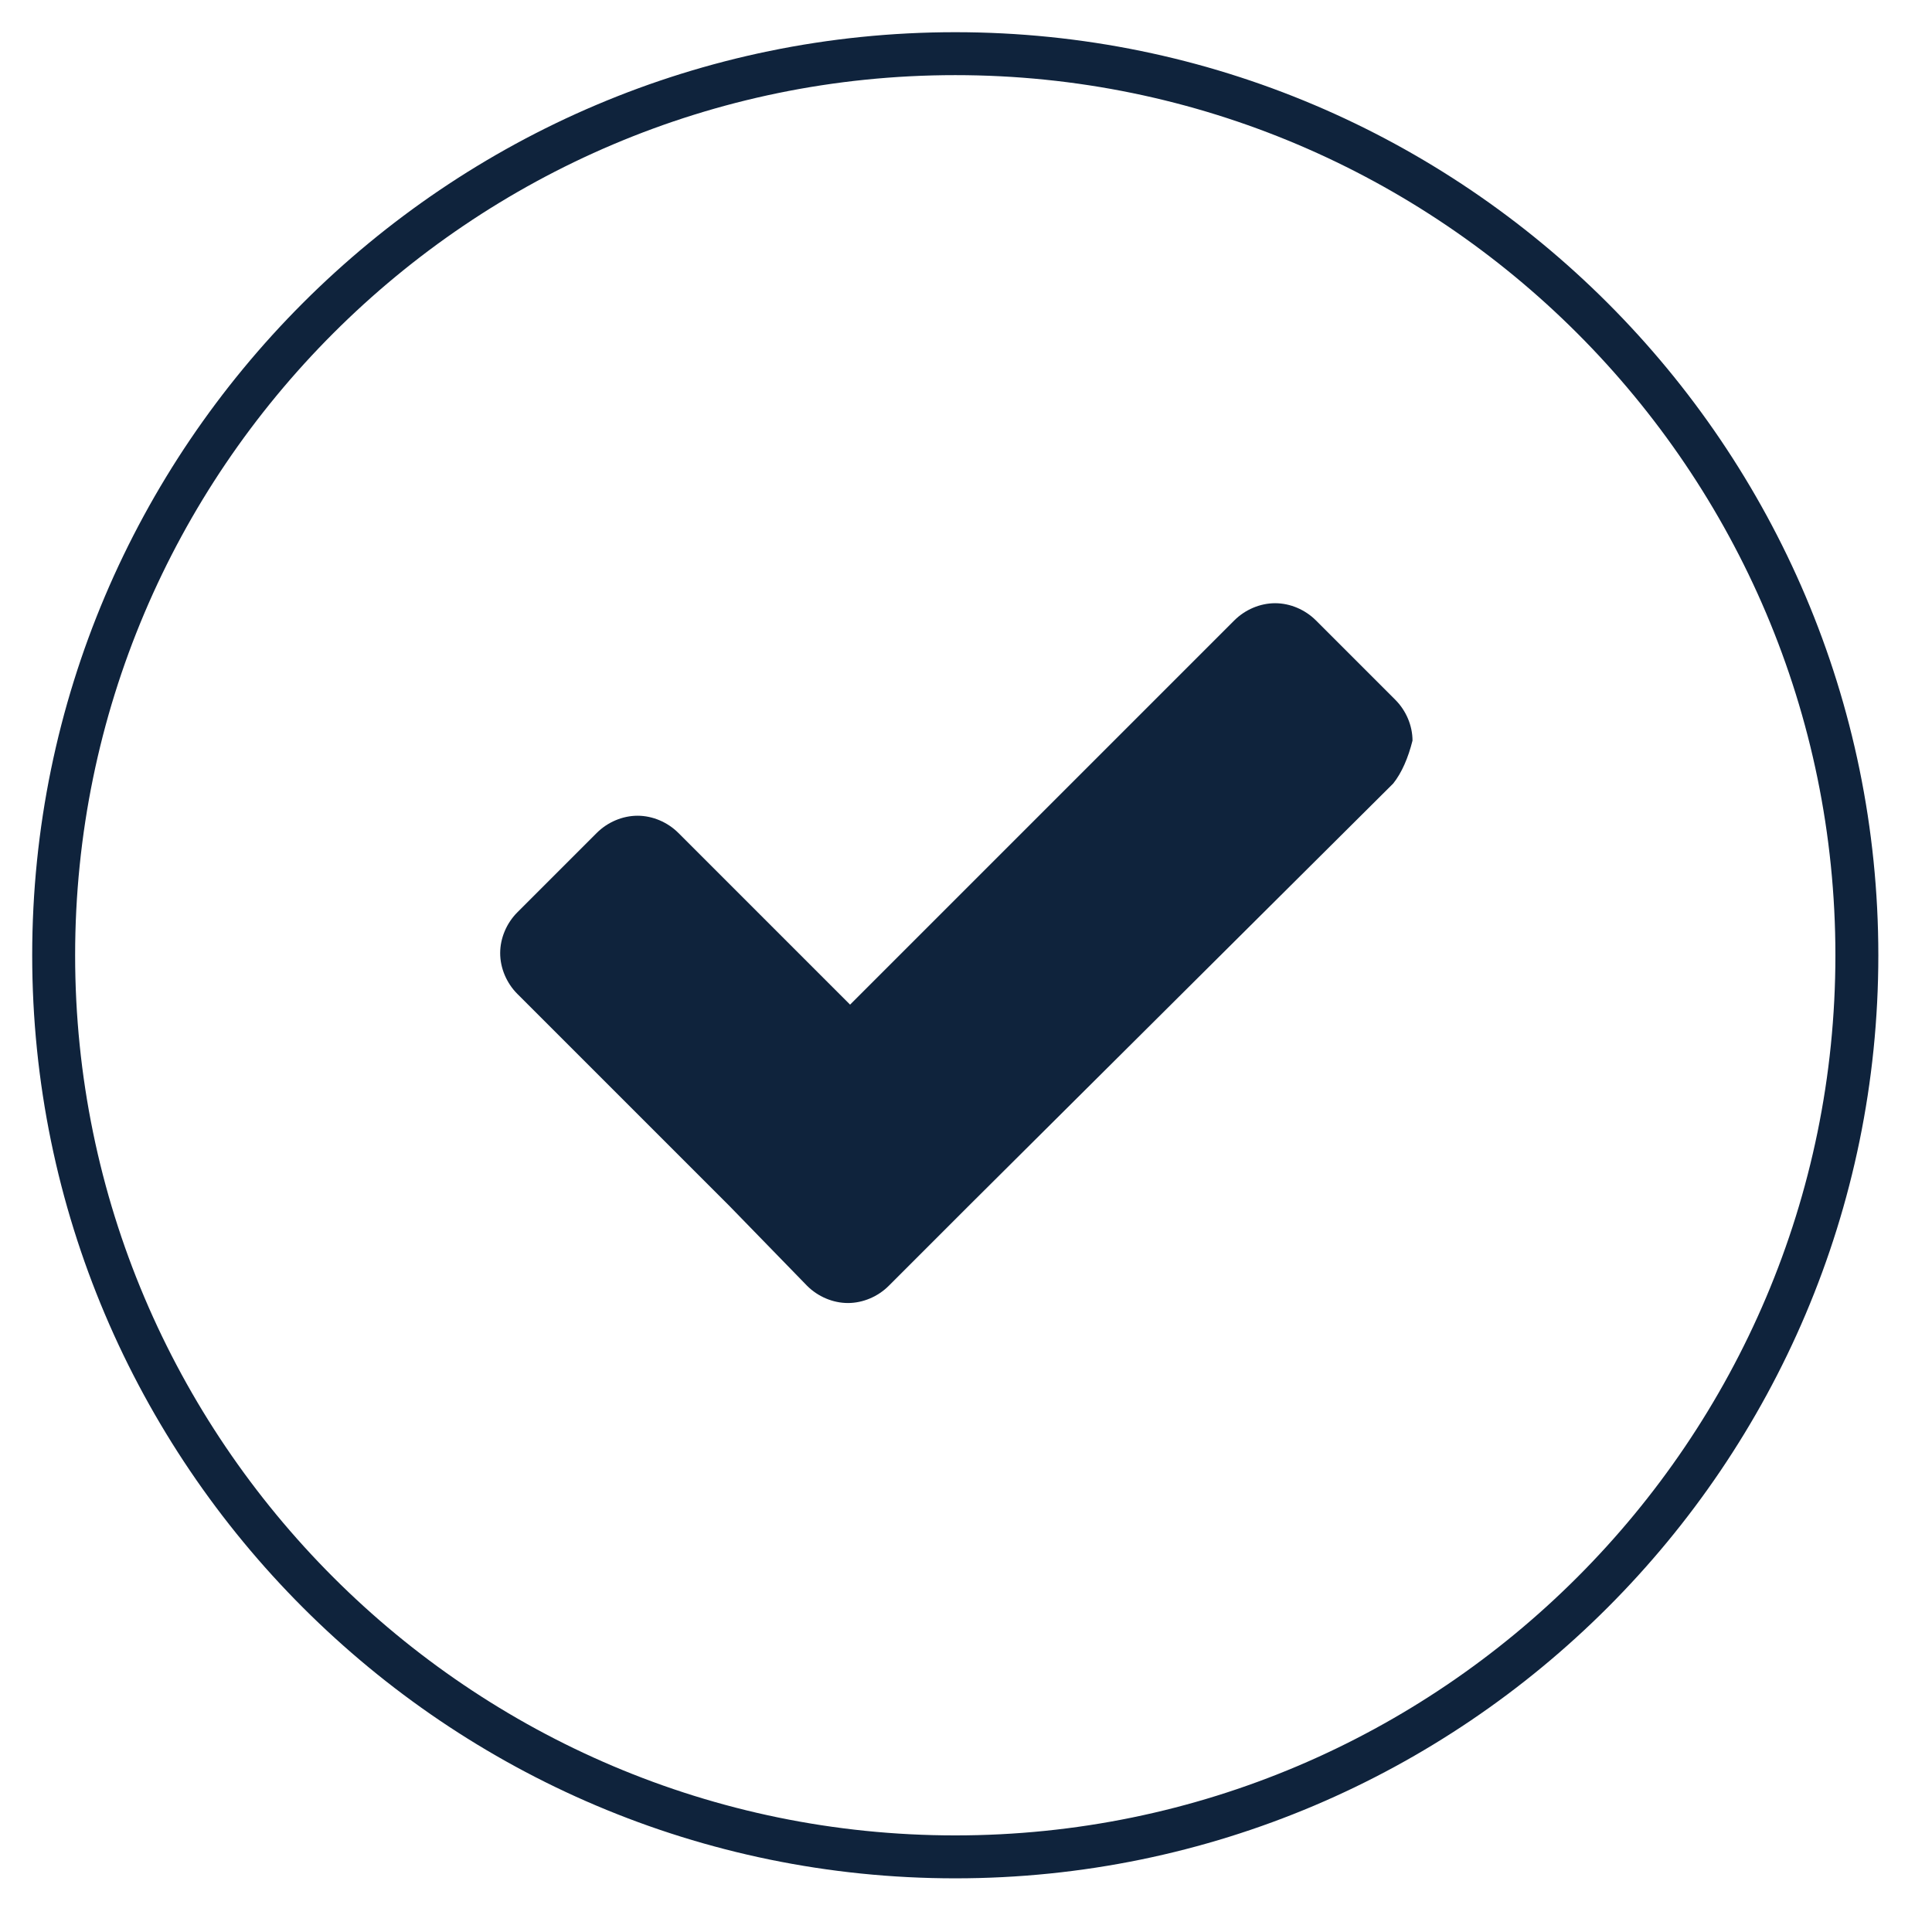
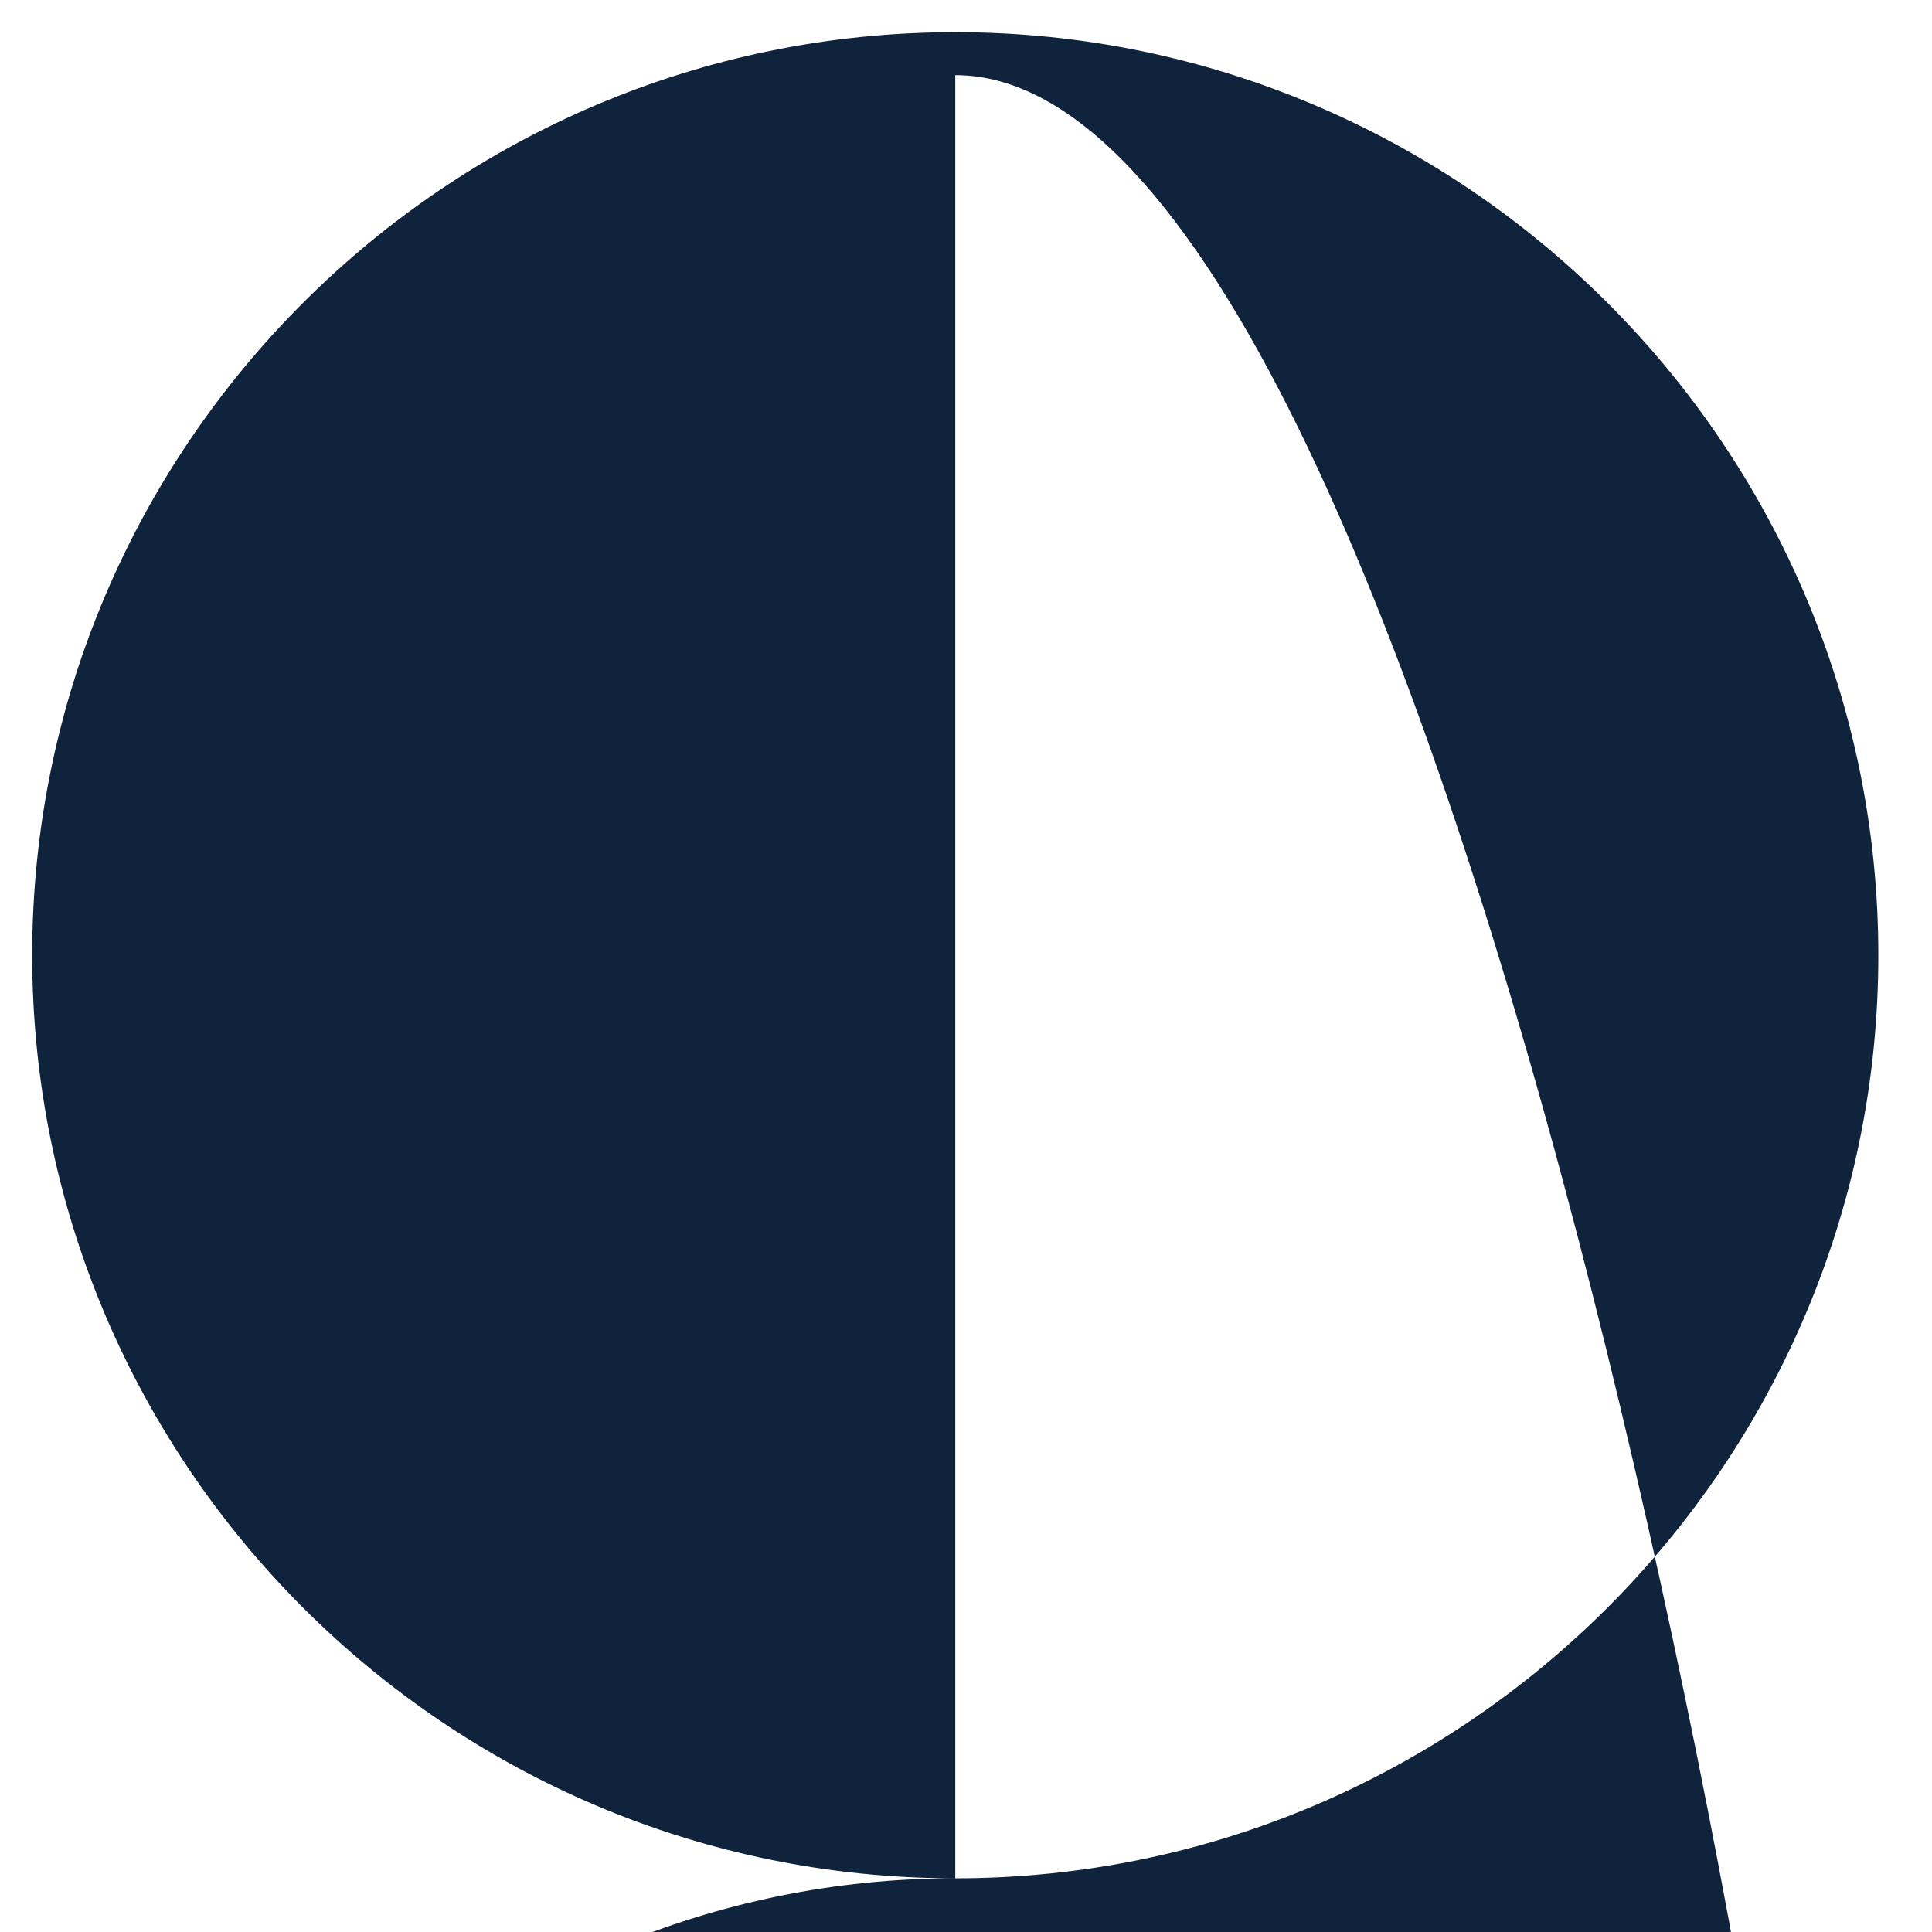
<svg xmlns="http://www.w3.org/2000/svg" version="1.1" id="Layer_1" x="0px" y="0px" viewBox="0 0 90 90" enable-background="new 0 0 90 90" xml:space="preserve">
  <g>
-     <path fill="#0f233c" d="M64.9,36.5L45.1,56.2l-3.7,3.7c-0.5,0.5-1.2,0.8-1.9,0.8s-1.4-0.3-1.9-0.8L34,56.2l-9.9-9.9   c-0.5-0.5-0.8-1.2-0.8-1.9s0.3-1.4,0.8-1.9l3.7-3.7c0.5-0.5,1.2-0.8,1.9-0.8c0.7,0,1.4,0.3,1.9,0.8l8,8l17.9-17.9   c0.5-0.5,1.2-0.8,1.9-0.8c0.7,0,1.4,0.3,1.9,0.8l3.7,3.7c0.5,0.5,0.8,1.2,0.8,1.9C65.6,35.3,65.3,36,64.9,36.5z" />
-   </g>
+     </g>
  <g>
-     <path fill="#0f233c" d="M44.5,87.5c-23.7,0-43-19.3-43-43s19.3-43,43-43s43,19.3,43,43S68.2,87.5,44.5,87.5z M44.5,3.5   c-22.6,0-41,18.4-41,41s18.4,41,41,41s41-18.4,41-41S67.1,3.5,44.5,3.5z" />
+     <path fill="#0f233c" d="M44.5,87.5c-23.7,0-43-19.3-43-43s19.3-43,43-43s43,19.3,43,43S68.2,87.5,44.5,87.5z c-22.6,0-41,18.4-41,41s18.4,41,41,41s41-18.4,41-41S67.1,3.5,44.5,3.5z" />
  </g>
</svg>